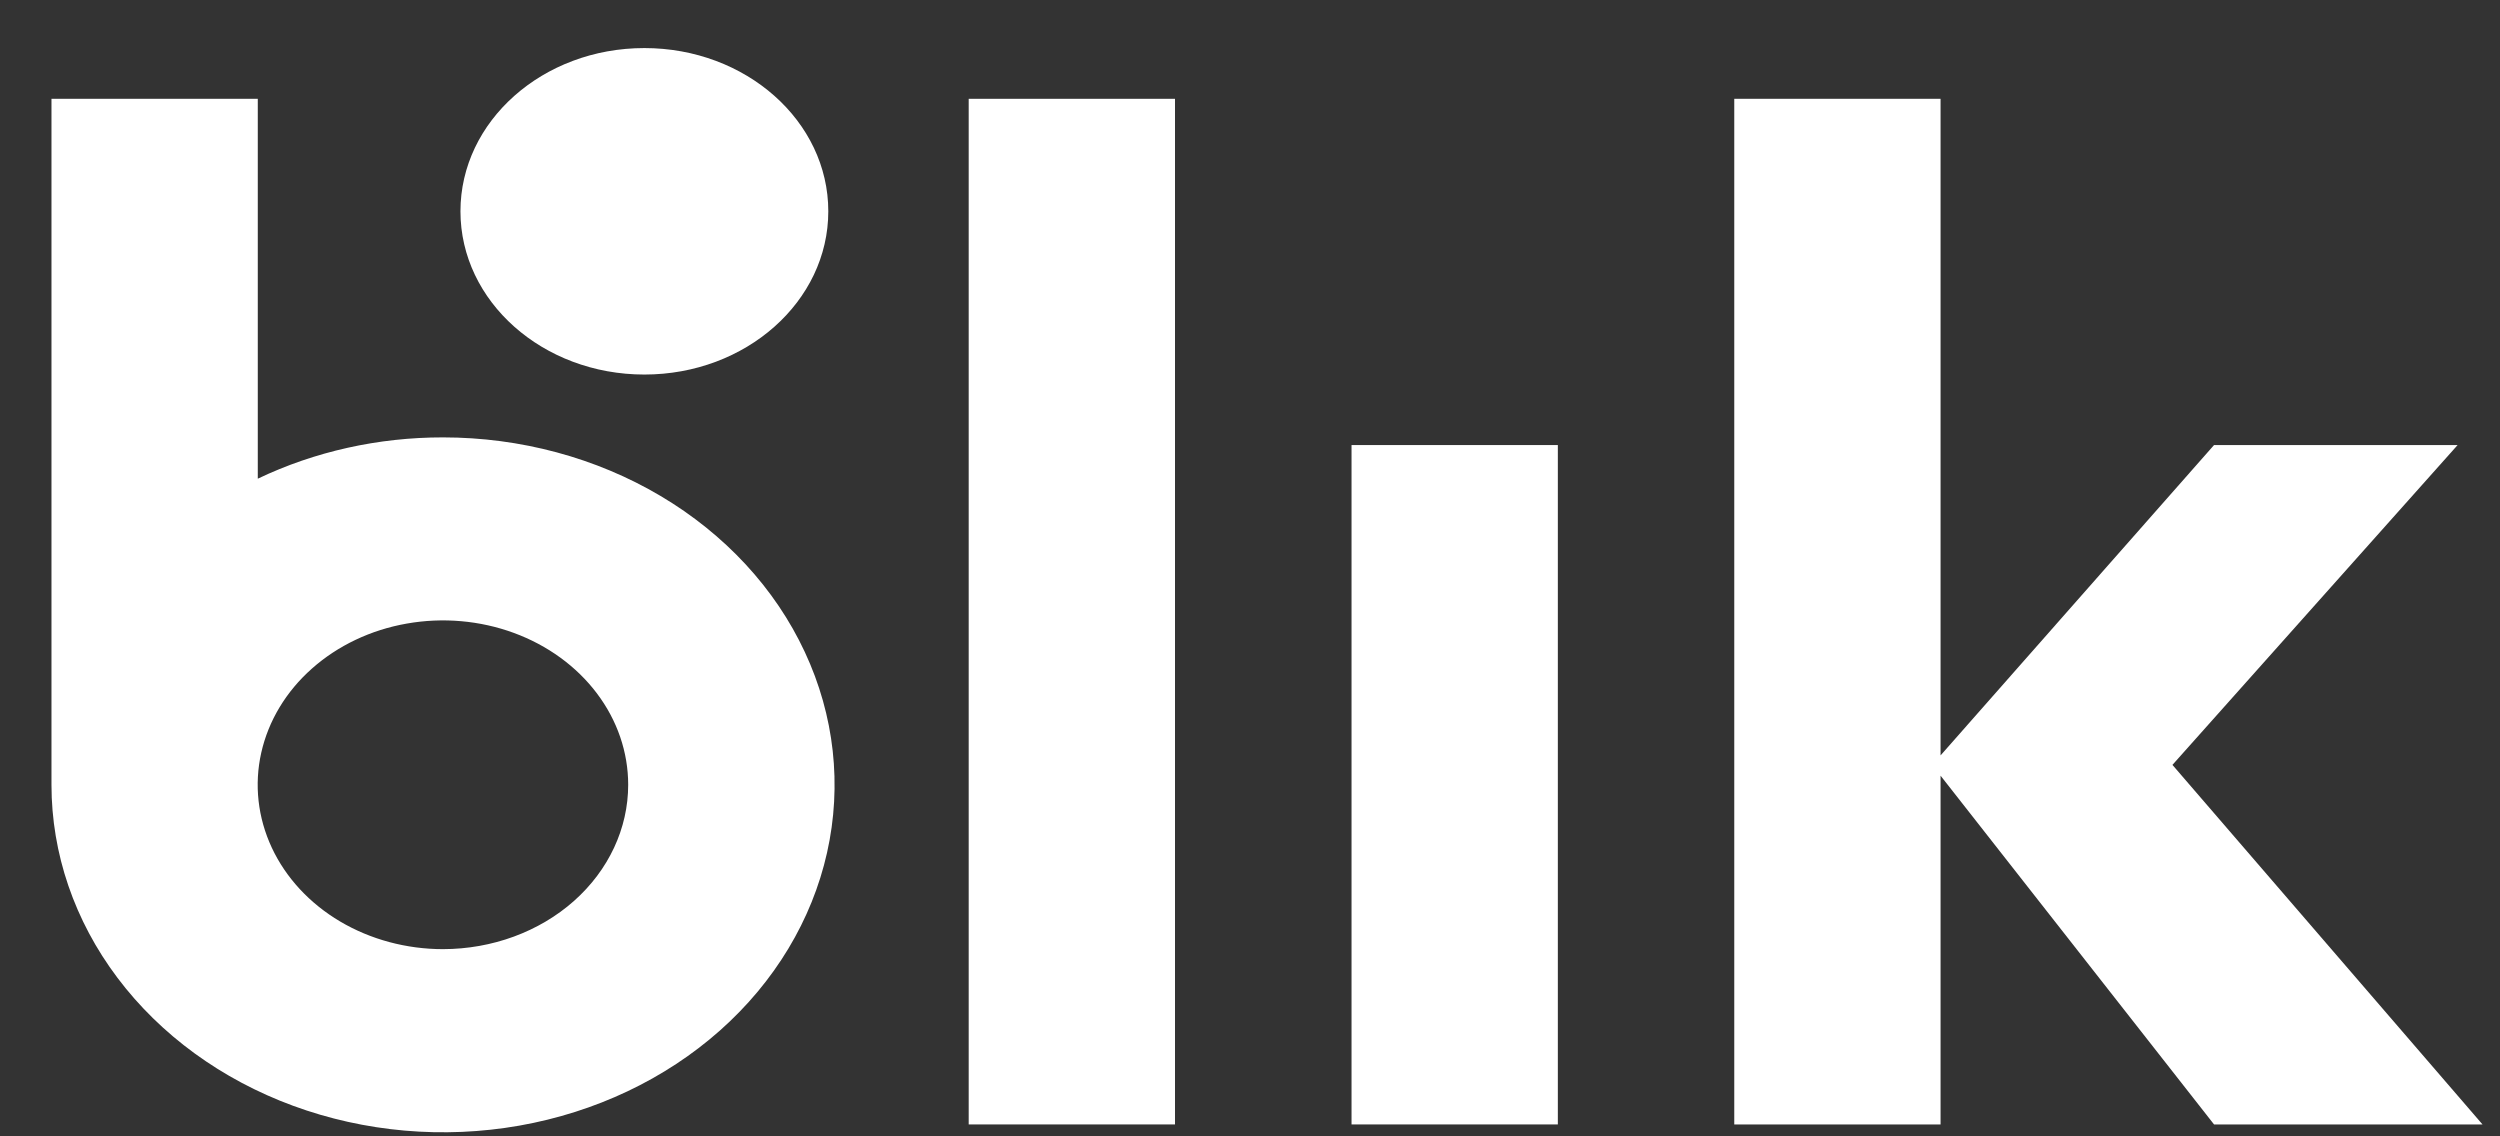
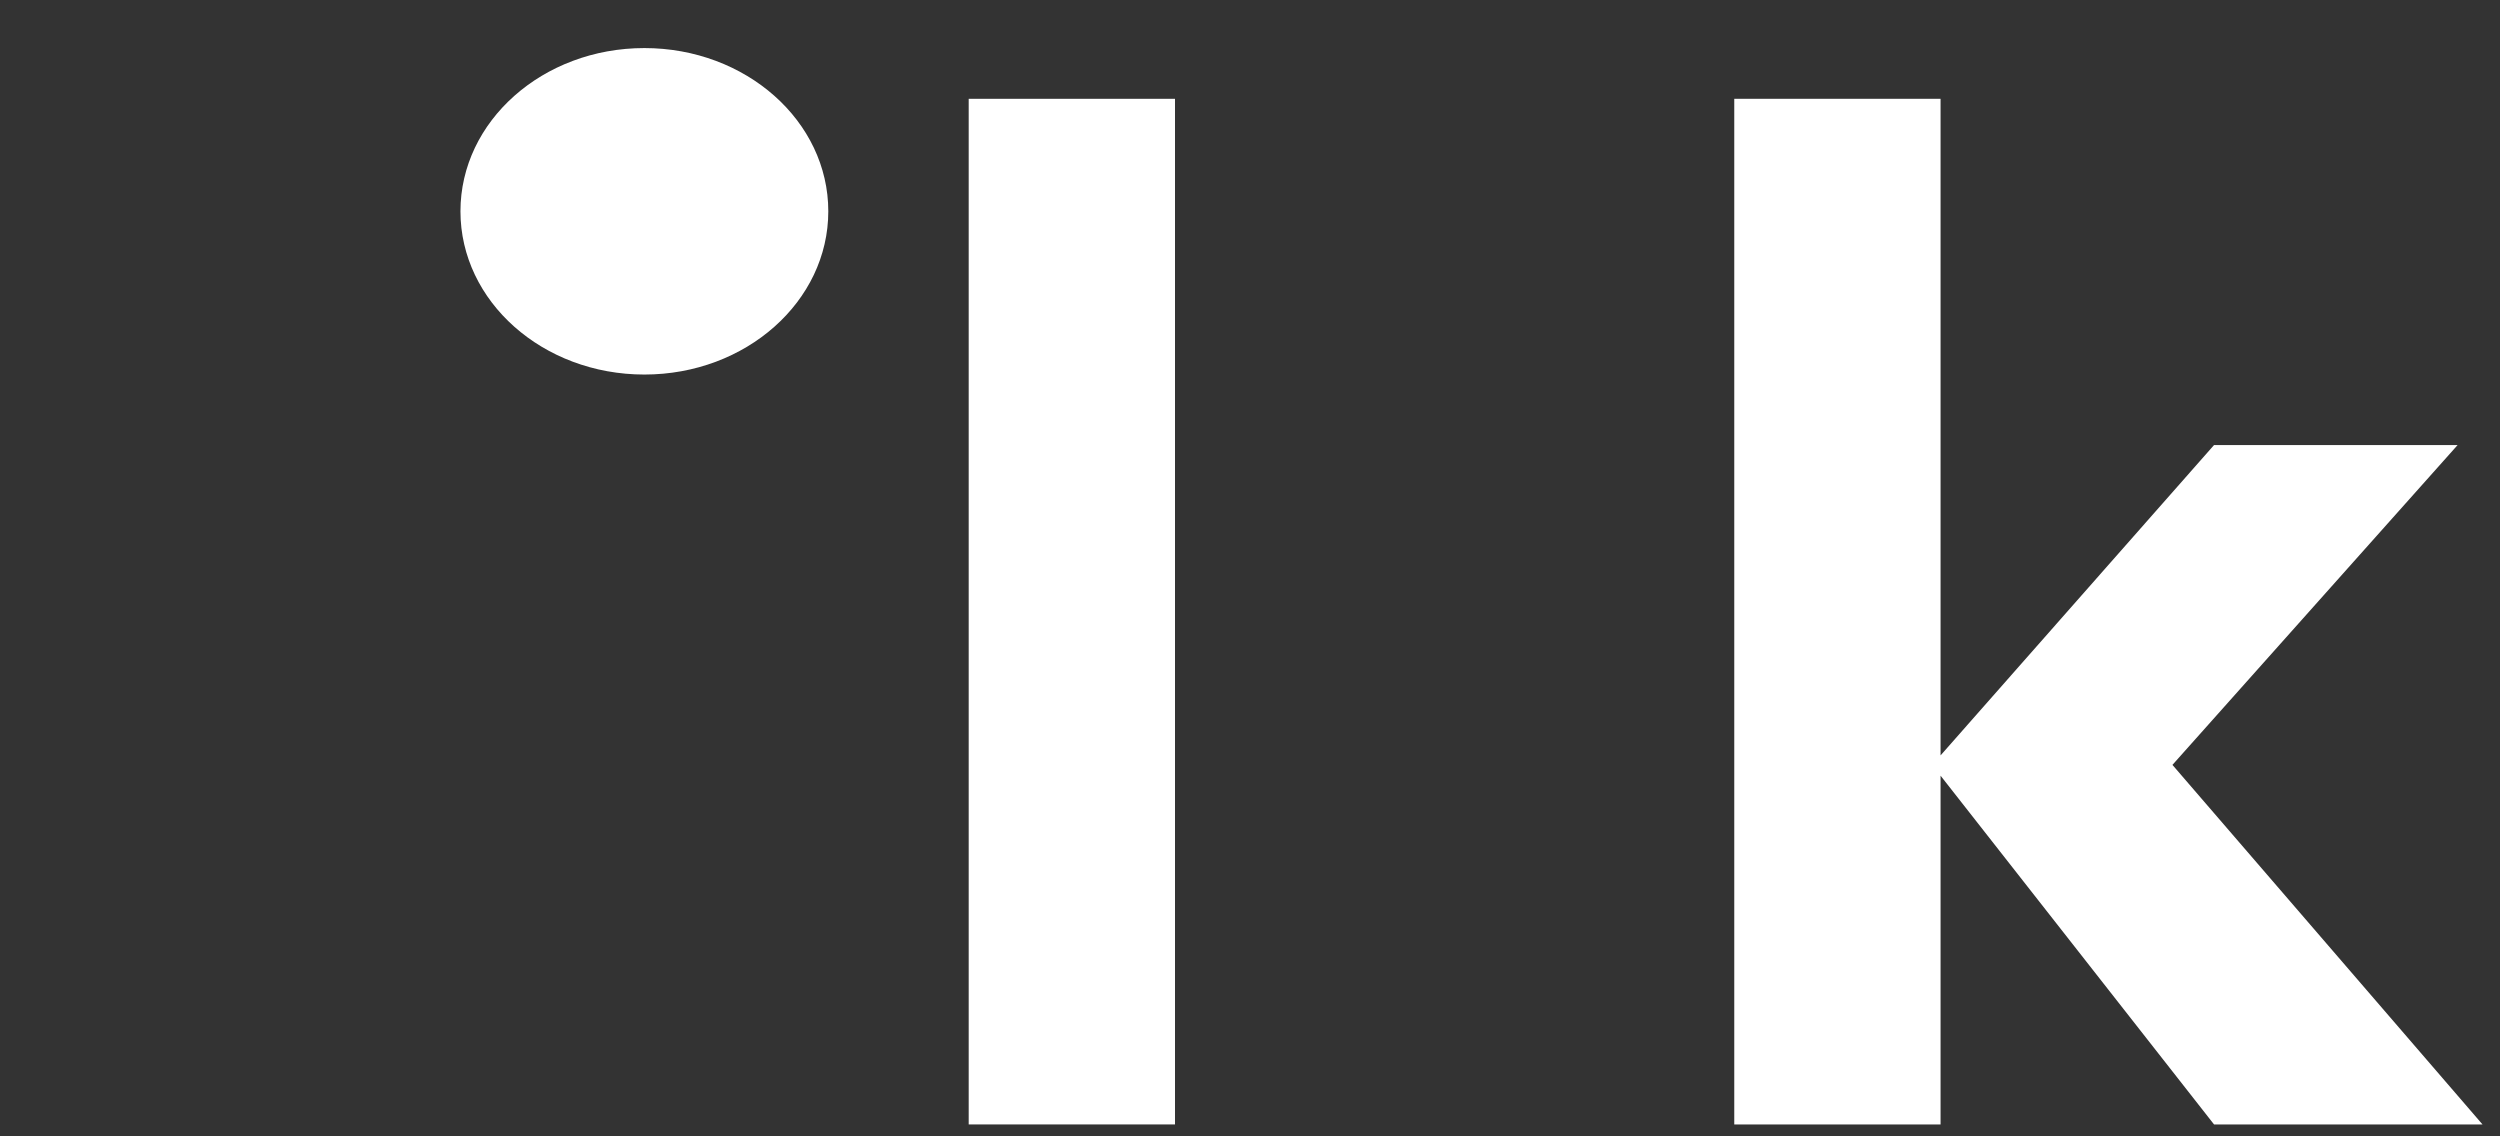
<svg xmlns="http://www.w3.org/2000/svg" width="44" height="20" viewBox="0 0 44 20" fill="none">
  <rect x="0" y="0" width="44" height="20" fill="#333333" stroke="none" />
  <path d="M20.68 1.739H17.049V19.79H20.68V1.739Z" fill="white" />
-   <path d="M27.418 7.833H23.787V19.79H27.418V7.833Z" fill="white" />
  <path d="M43.692 19.79L38.235 13.462L43.254 7.833H38.967L34.154 13.295V1.739H30.523V19.79H34.154V13.652L38.967 19.79H43.692Z" fill="white" />
-   <path d="M7.797 7.698C6.66 7.697 5.539 7.946 4.537 8.425V1.739H0.906V13.812C0.906 15.021 1.31 16.204 2.067 17.209C2.824 18.215 3.9 18.999 5.159 19.462C6.418 19.925 7.804 20.047 9.141 19.811C10.478 19.575 11.706 18.993 12.67 18.138C13.634 17.283 14.29 16.193 14.556 15.007C14.822 13.821 14.686 12.591 14.164 11.474C13.643 10.356 12.759 9.401 11.626 8.729C10.493 8.057 9.161 7.698 7.797 7.698ZM7.797 16.705C7.153 16.705 6.522 16.535 5.986 16.218C5.449 15.9 5.031 15.448 4.784 14.92C4.537 14.391 4.472 13.81 4.598 13.248C4.724 12.687 5.034 12.171 5.49 11.767C5.946 11.362 6.527 11.086 7.159 10.975C7.792 10.863 8.447 10.92 9.043 11.139C9.639 11.358 10.148 11.729 10.506 12.204C10.865 12.68 11.056 13.239 11.056 13.812C11.056 14.579 10.713 15.314 10.102 15.857C9.491 16.399 8.662 16.704 7.797 16.705Z" fill="white" />
  <path d="M11.341 6.592C13.129 6.592 14.578 5.305 14.578 3.719C14.578 2.132 13.129 0.846 11.341 0.846C9.553 0.846 8.104 2.132 8.104 3.719C8.104 5.305 9.553 6.592 11.341 6.592Z" fill="white" />
</svg>